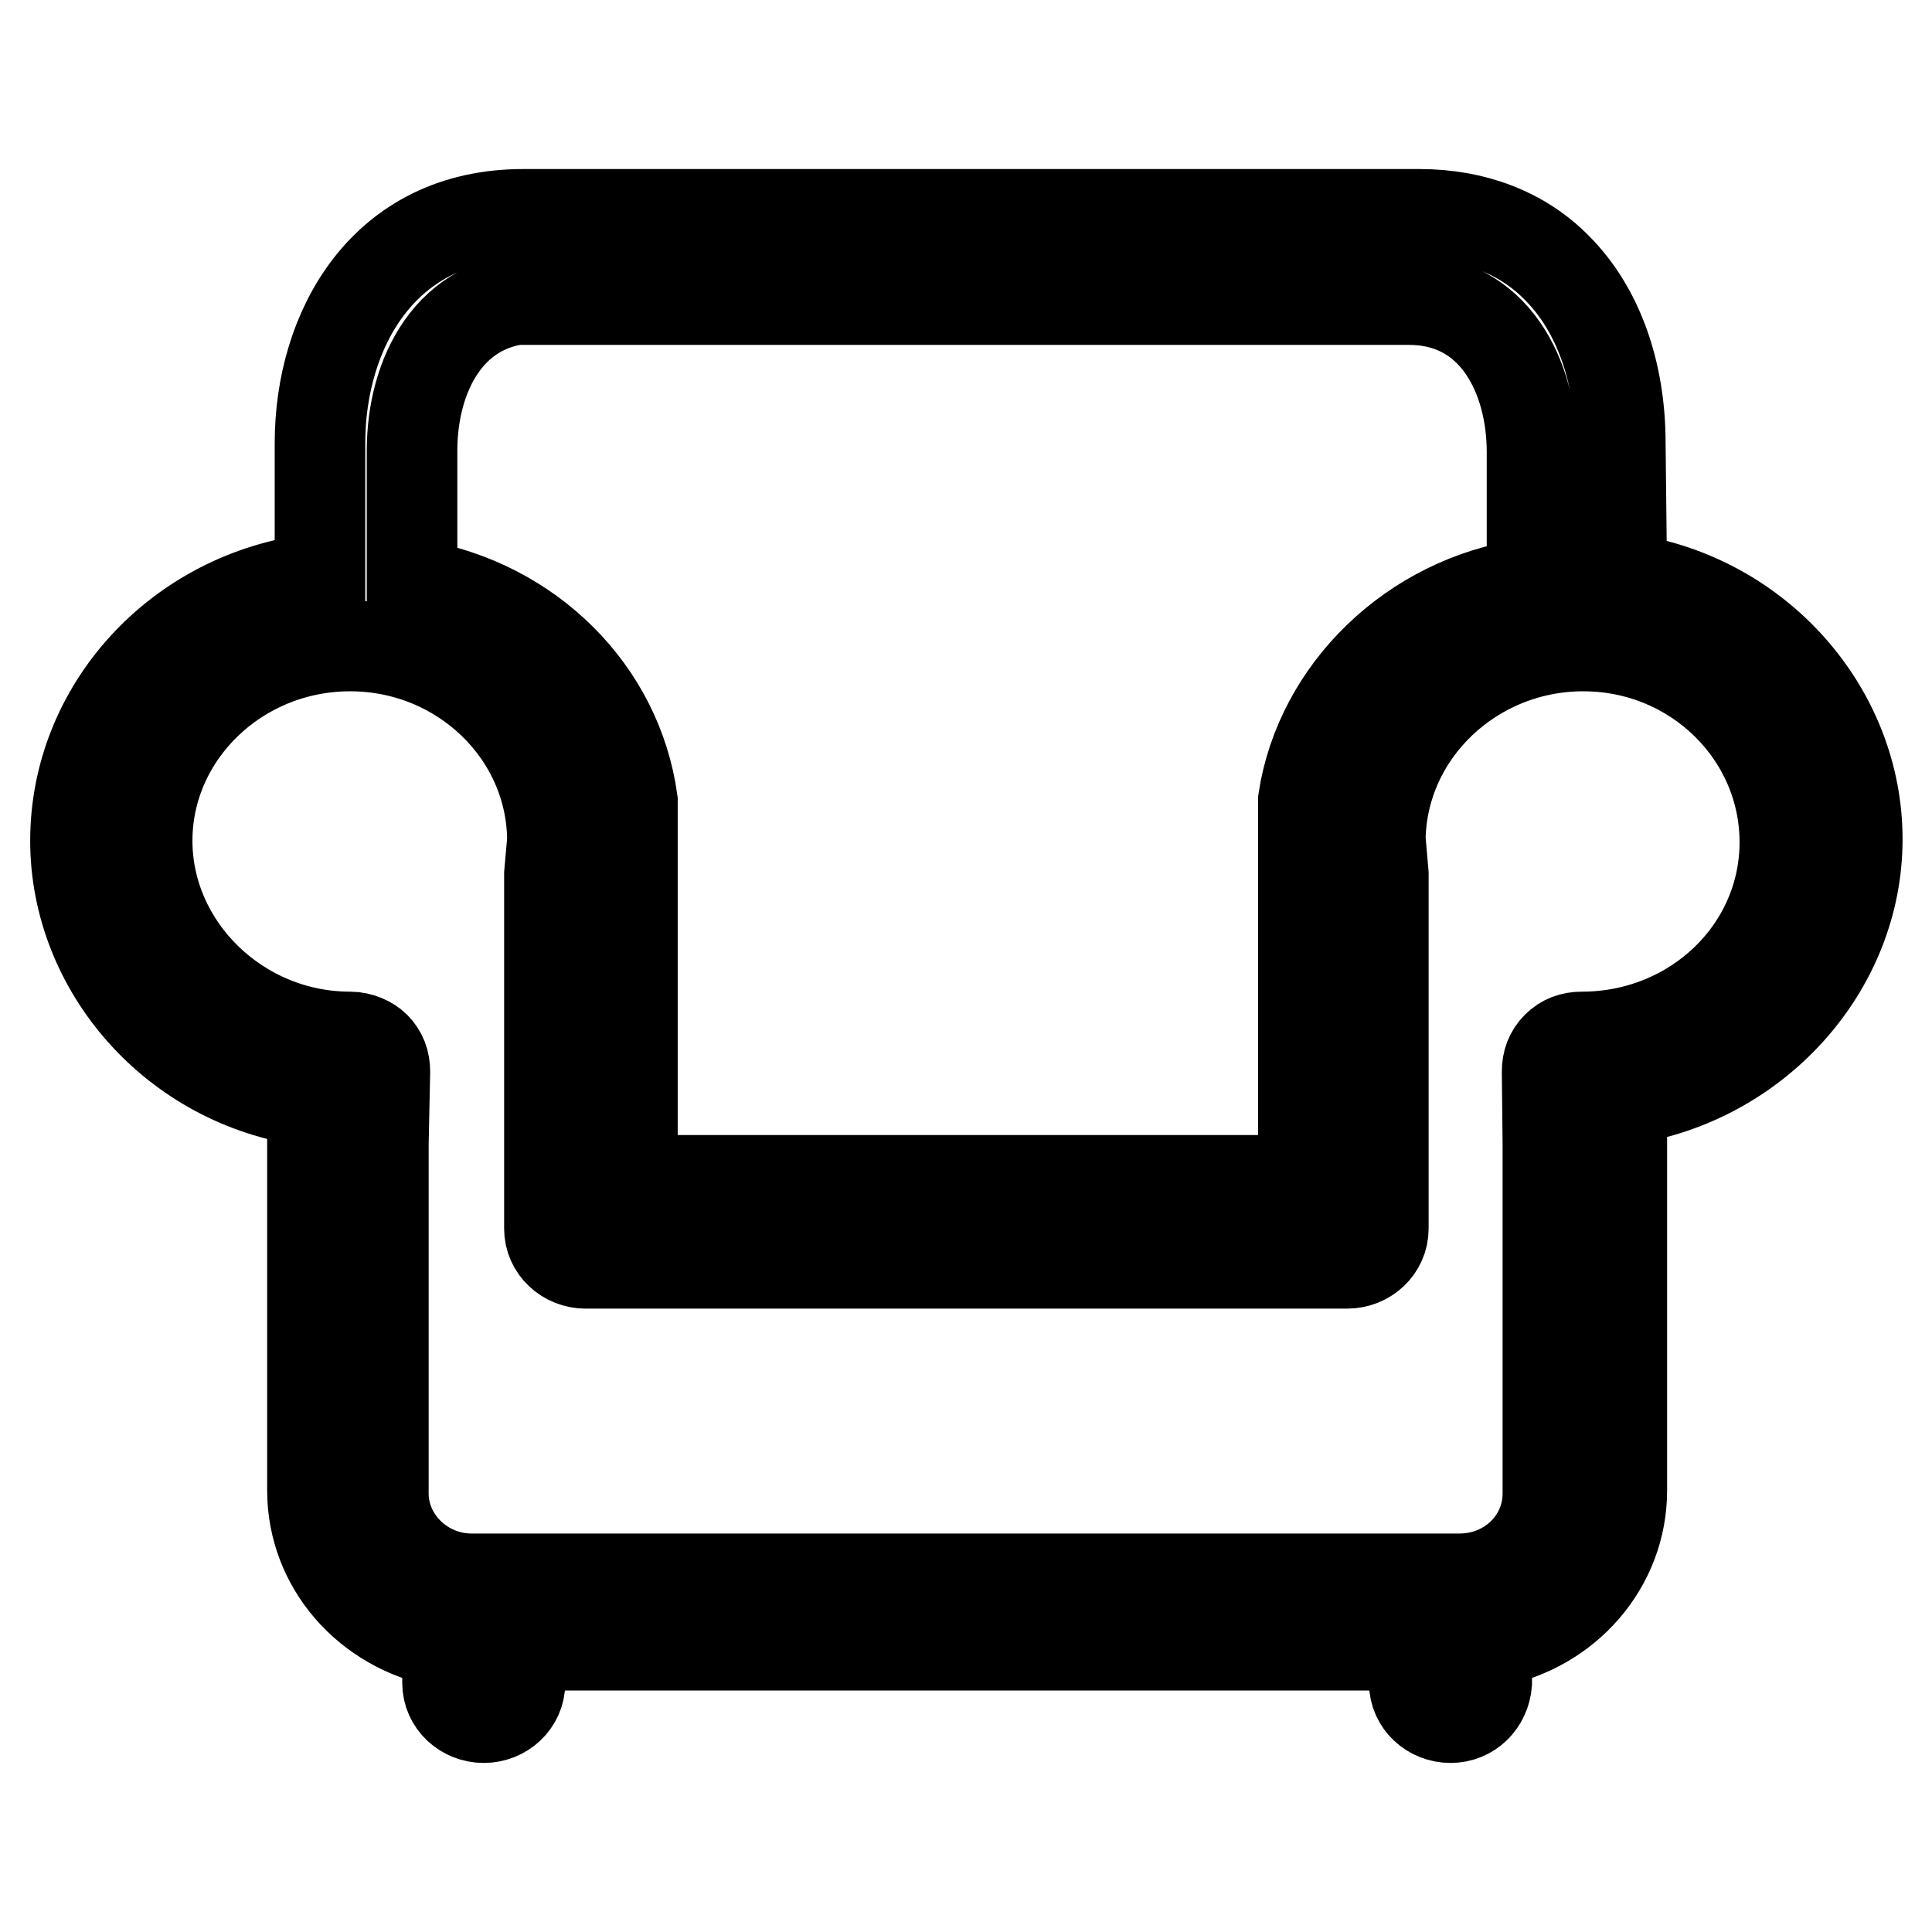
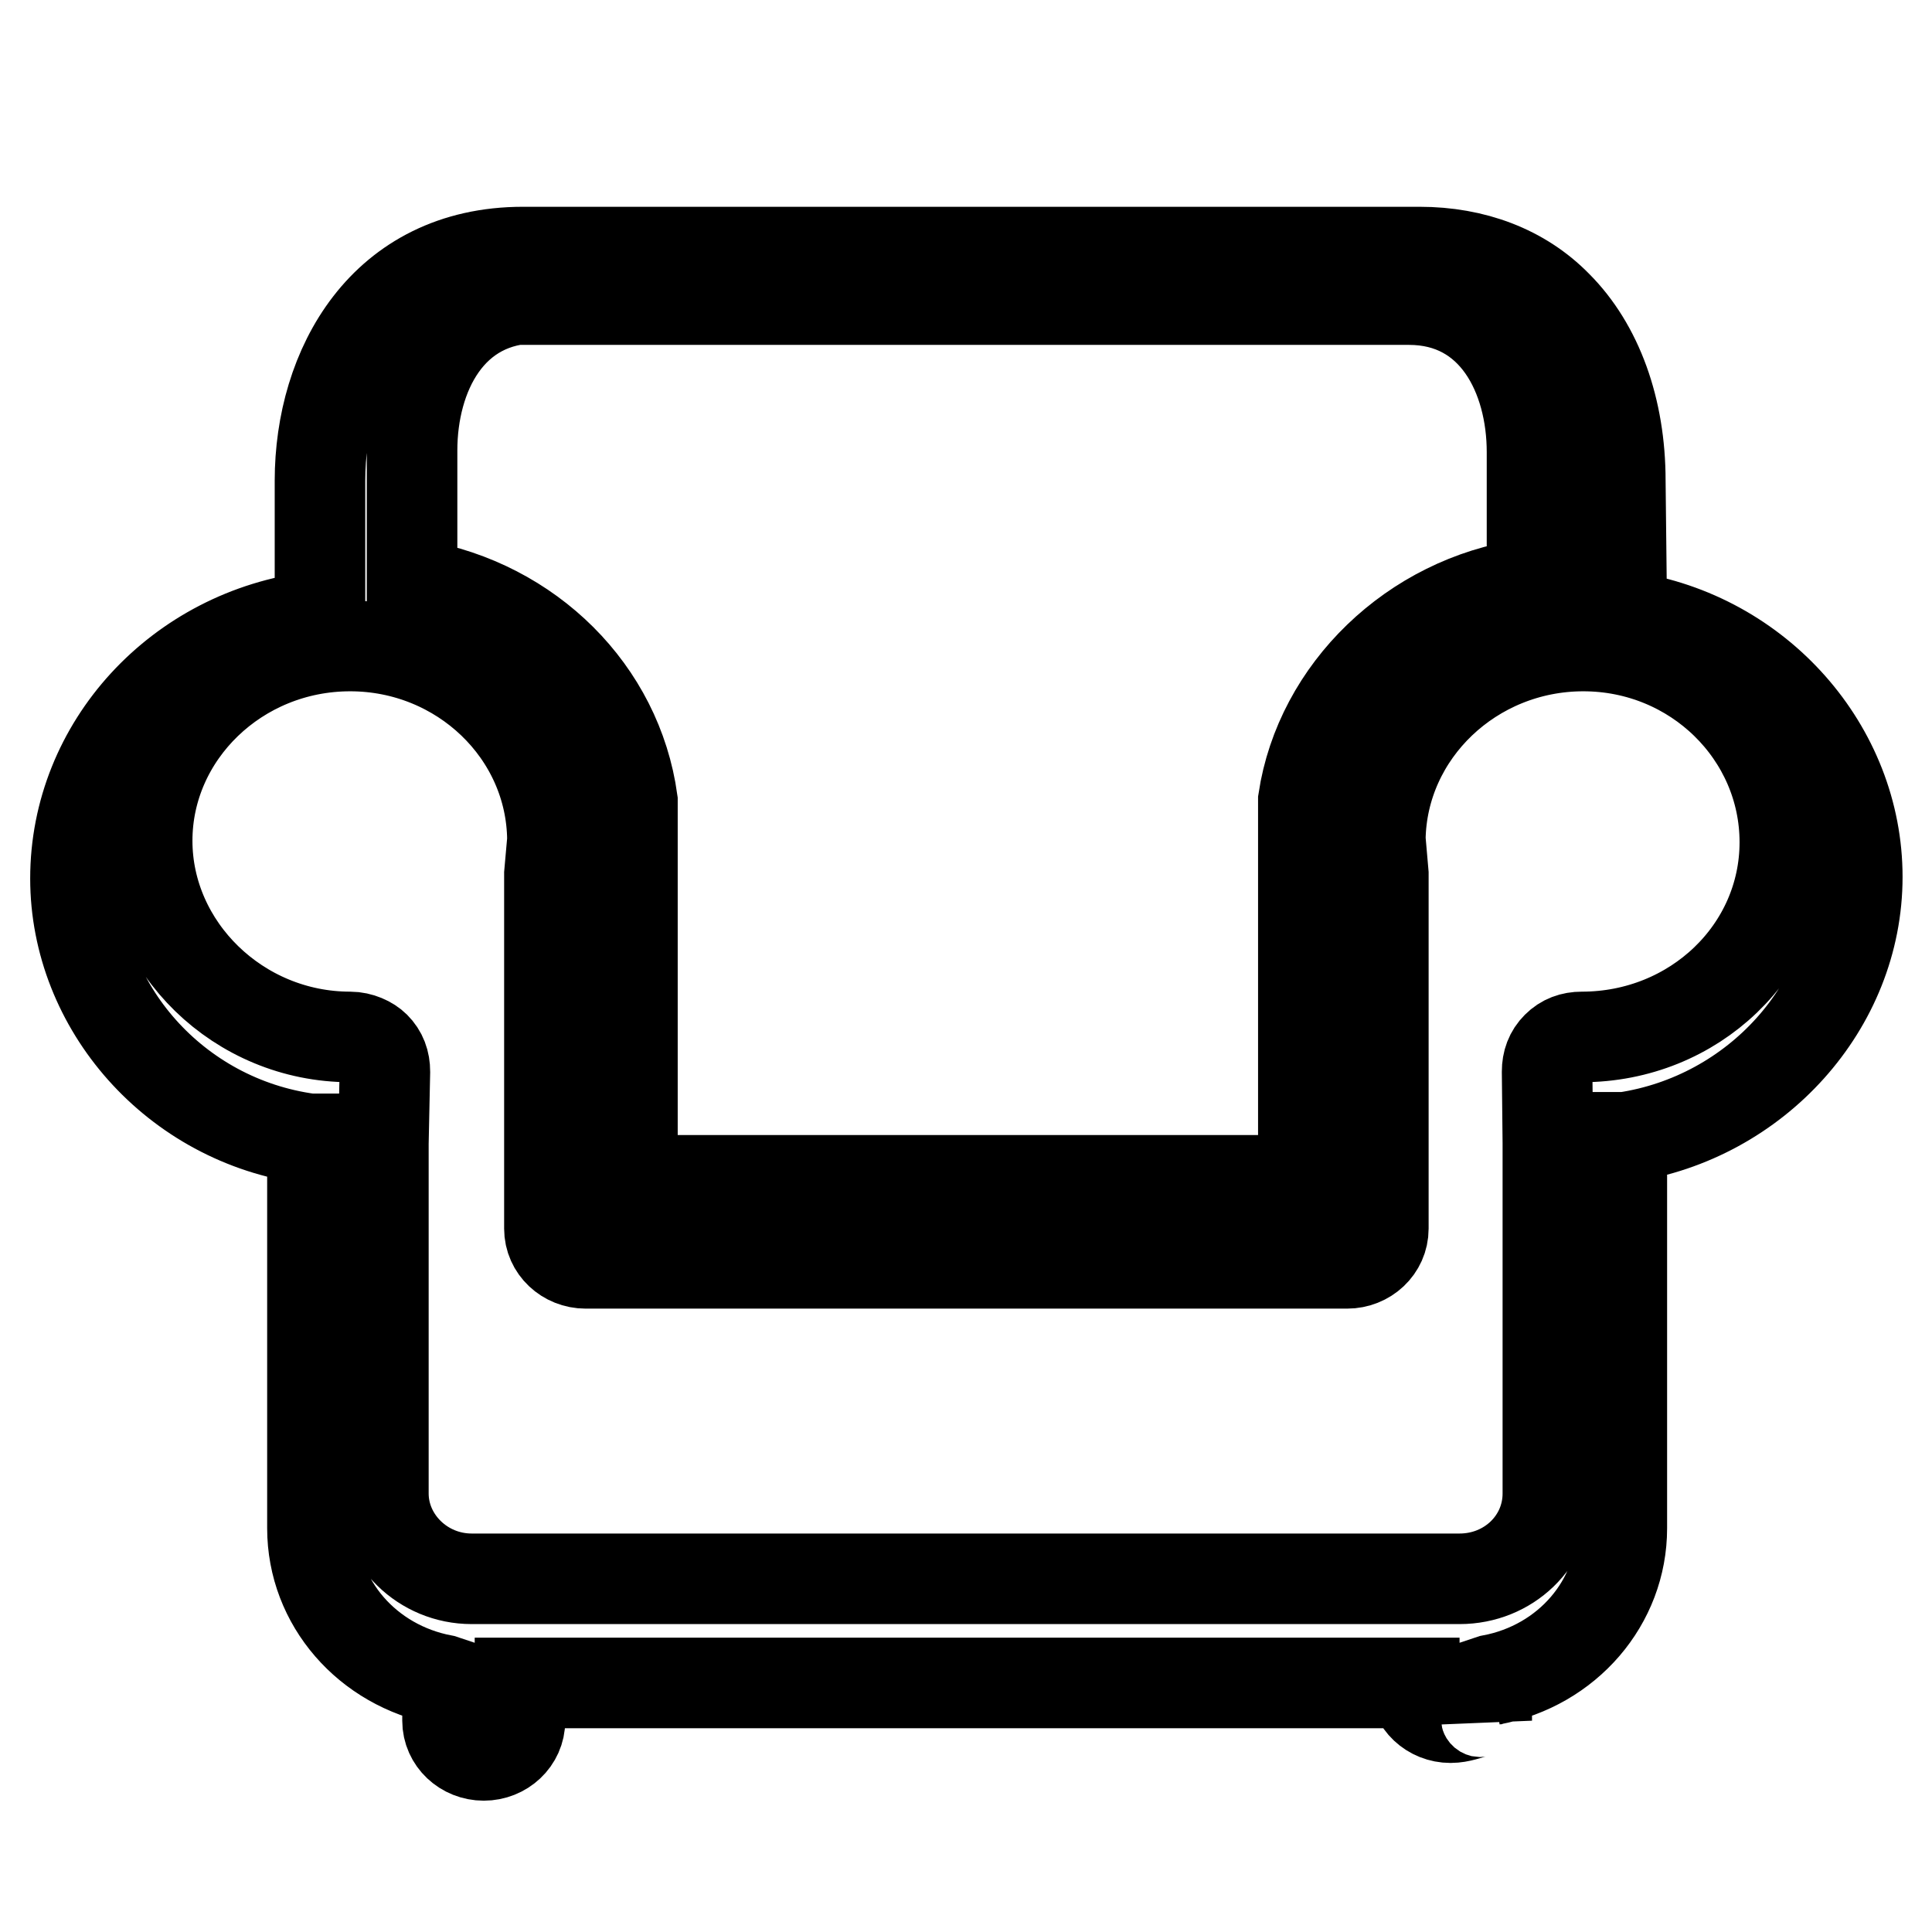
<svg xmlns="http://www.w3.org/2000/svg" version="1.1" x="0px" y="0px" viewBox="0 0 256 256" enable-background="new 0 0 256 256" xml:space="preserve">
  <g>
-     <path stroke-width="12" fill-opacity="0" stroke="#000000" d="M192.2,227.6c-2.6,0-4.8-2-4.8-4.6v-5H68.9v5c0,2.6-2.2,4.6-4.8,4.6s-4.8-2-4.8-4.6v-5.2l-0.6-0.2 c-10-1.9-17.3-10.2-17.3-20.1v-46.4l0.2-5.2H41c-17.8-2.4-31-17.5-31-34.5c0-17.6,13.7-32.5,31.8-34.7h0.6v-18 c0-15,8.4-30.3,26.9-30.3h118.8c7.2,0,13.6,2.4,18.2,7.1c5.4,5.4,8.4,13.7,8.4,23.2l0.2,18h0.6c17.5,2.6,30.6,17.5,30.6,34.5 c0,17.1-13.4,31.9-30.8,34.5h-0.6l0.2,5.2v46.6c0,9.8-7.2,18.2-17.3,20.1l-0.6,0.2v5.2C196.8,225.6,194.8,227.6,192.2,227.6z  M46.4,85.6c-14.9,0-26.9,11.7-26.9,25.8s12.1,26,26.9,26c1.3,0,2.6,0.6,3.3,1.3c0.9,0.9,1.3,2,1.3,3.3l-0.2,9.5v46.4 c0,6.1,5.2,11.3,11.7,11.3h130.9c6.5,0,11.7-5,11.7-11.3v-46.4L205,142c0-1.3,0.4-2.4,1.3-3.3c0.9-0.9,2-1.3,3.3-1.3 c14.9,0,26.9-11.5,26.9-25.8s-11.9-26-26.7-26c-14.7,0-26.7,11.5-26.9,25.6l0.4,4.6v47c0,2.6-2.2,4.6-4.8,4.6H77.6 c-2.6,0-4.8-2-4.8-4.6v-47l0.4-4.5C73.1,97.1,61.1,85.6,46.4,85.6L46.4,85.6z M71.1,39.5c-11.5,0-16.5,10.2-16.5,20.2v17.6l0.6,0.2 c15,2.6,26.6,14.1,28.6,28.6v50.3h88.9V106c2.2-14.5,14.5-26.4,29.7-28.6h0.6V59.9c0-10-5-20.2-16.3-20.2H71.1V39.5z" />
+     <path stroke-width="12" fill-opacity="0" stroke="#000000" d="M192.2,227.6c-2.6,0-4.8-2-4.8-4.6H68.9v5c0,2.6-2.2,4.6-4.8,4.6s-4.8-2-4.8-4.6v-5.2l-0.6-0.2 c-10-1.9-17.3-10.2-17.3-20.1v-46.4l0.2-5.2H41c-17.8-2.4-31-17.5-31-34.5c0-17.6,13.7-32.5,31.8-34.7h0.6v-18 c0-15,8.4-30.3,26.9-30.3h118.8c7.2,0,13.6,2.4,18.2,7.1c5.4,5.4,8.4,13.7,8.4,23.2l0.2,18h0.6c17.5,2.6,30.6,17.5,30.6,34.5 c0,17.1-13.4,31.9-30.8,34.5h-0.6l0.2,5.2v46.6c0,9.8-7.2,18.2-17.3,20.1l-0.6,0.2v5.2C196.8,225.6,194.8,227.6,192.2,227.6z  M46.4,85.6c-14.9,0-26.9,11.7-26.9,25.8s12.1,26,26.9,26c1.3,0,2.6,0.6,3.3,1.3c0.9,0.9,1.3,2,1.3,3.3l-0.2,9.5v46.4 c0,6.1,5.2,11.3,11.7,11.3h130.9c6.5,0,11.7-5,11.7-11.3v-46.4L205,142c0-1.3,0.4-2.4,1.3-3.3c0.9-0.9,2-1.3,3.3-1.3 c14.9,0,26.9-11.5,26.9-25.8s-11.9-26-26.7-26c-14.7,0-26.7,11.5-26.9,25.6l0.4,4.6v47c0,2.6-2.2,4.6-4.8,4.6H77.6 c-2.6,0-4.8-2-4.8-4.6v-47l0.4-4.5C73.1,97.1,61.1,85.6,46.4,85.6L46.4,85.6z M71.1,39.5c-11.5,0-16.5,10.2-16.5,20.2v17.6l0.6,0.2 c15,2.6,26.6,14.1,28.6,28.6v50.3h88.9V106c2.2-14.5,14.5-26.4,29.7-28.6h0.6V59.9c0-10-5-20.2-16.3-20.2H71.1V39.5z" />
  </g>
</svg>